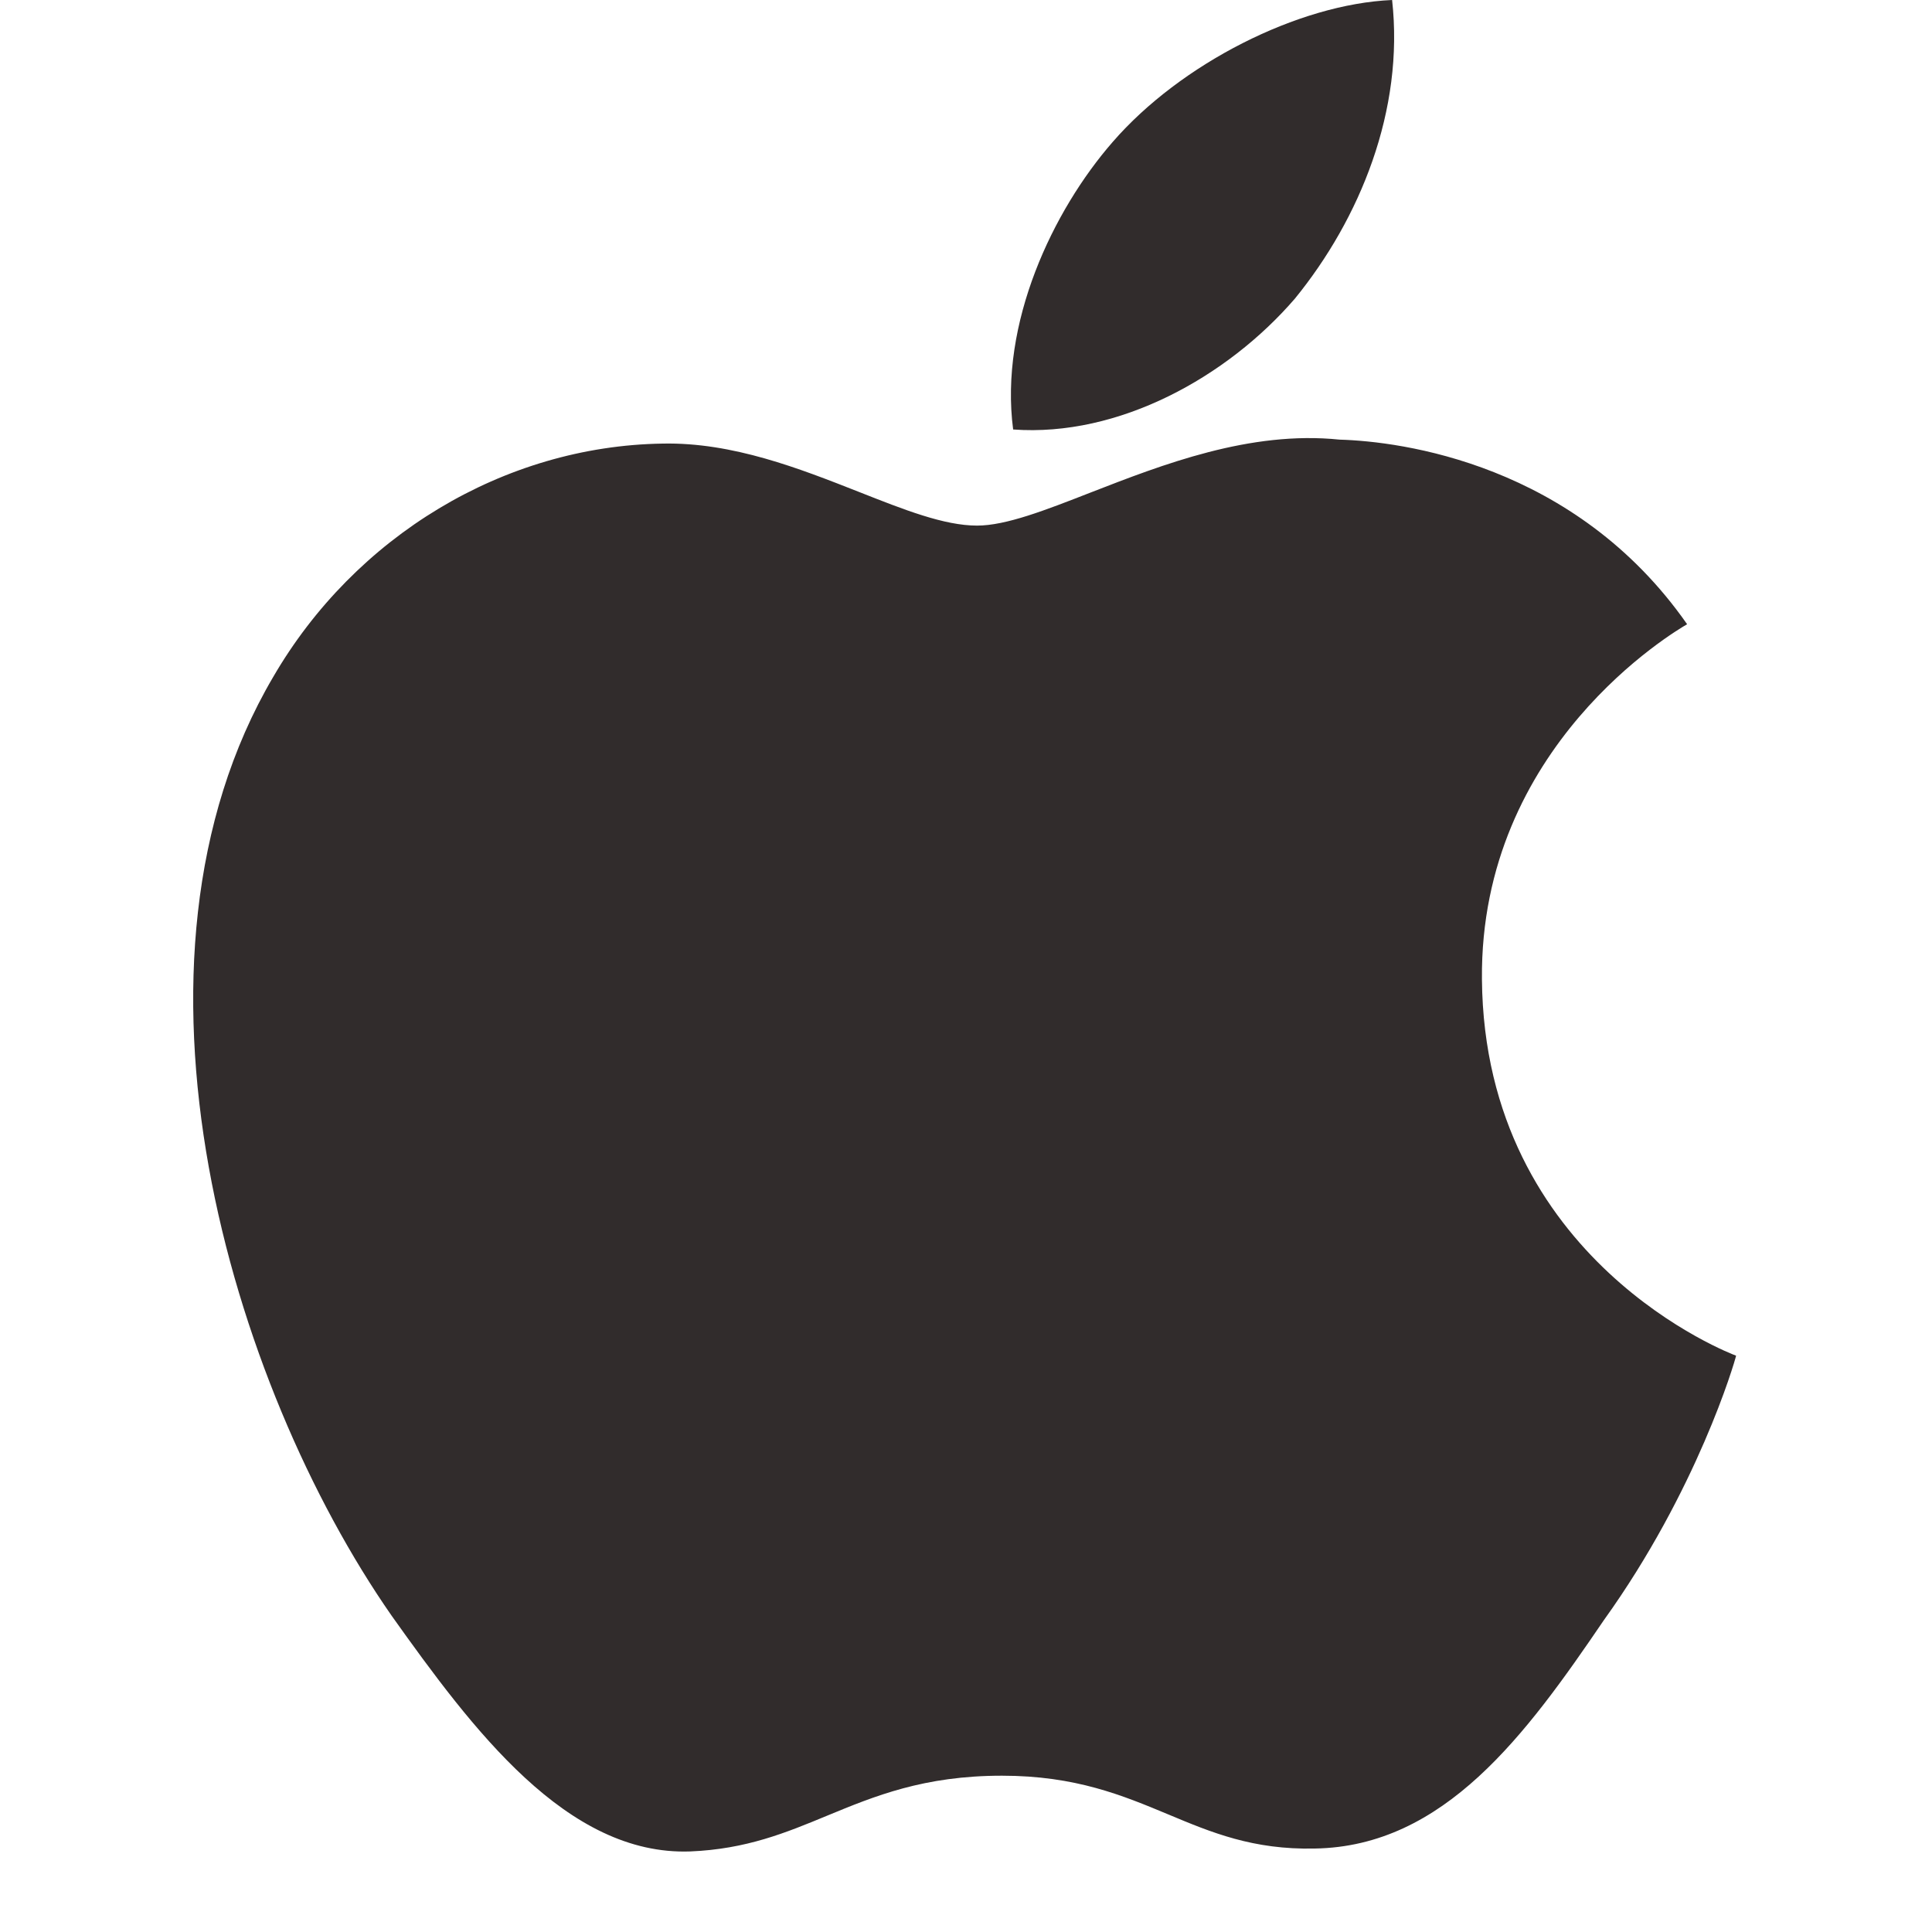
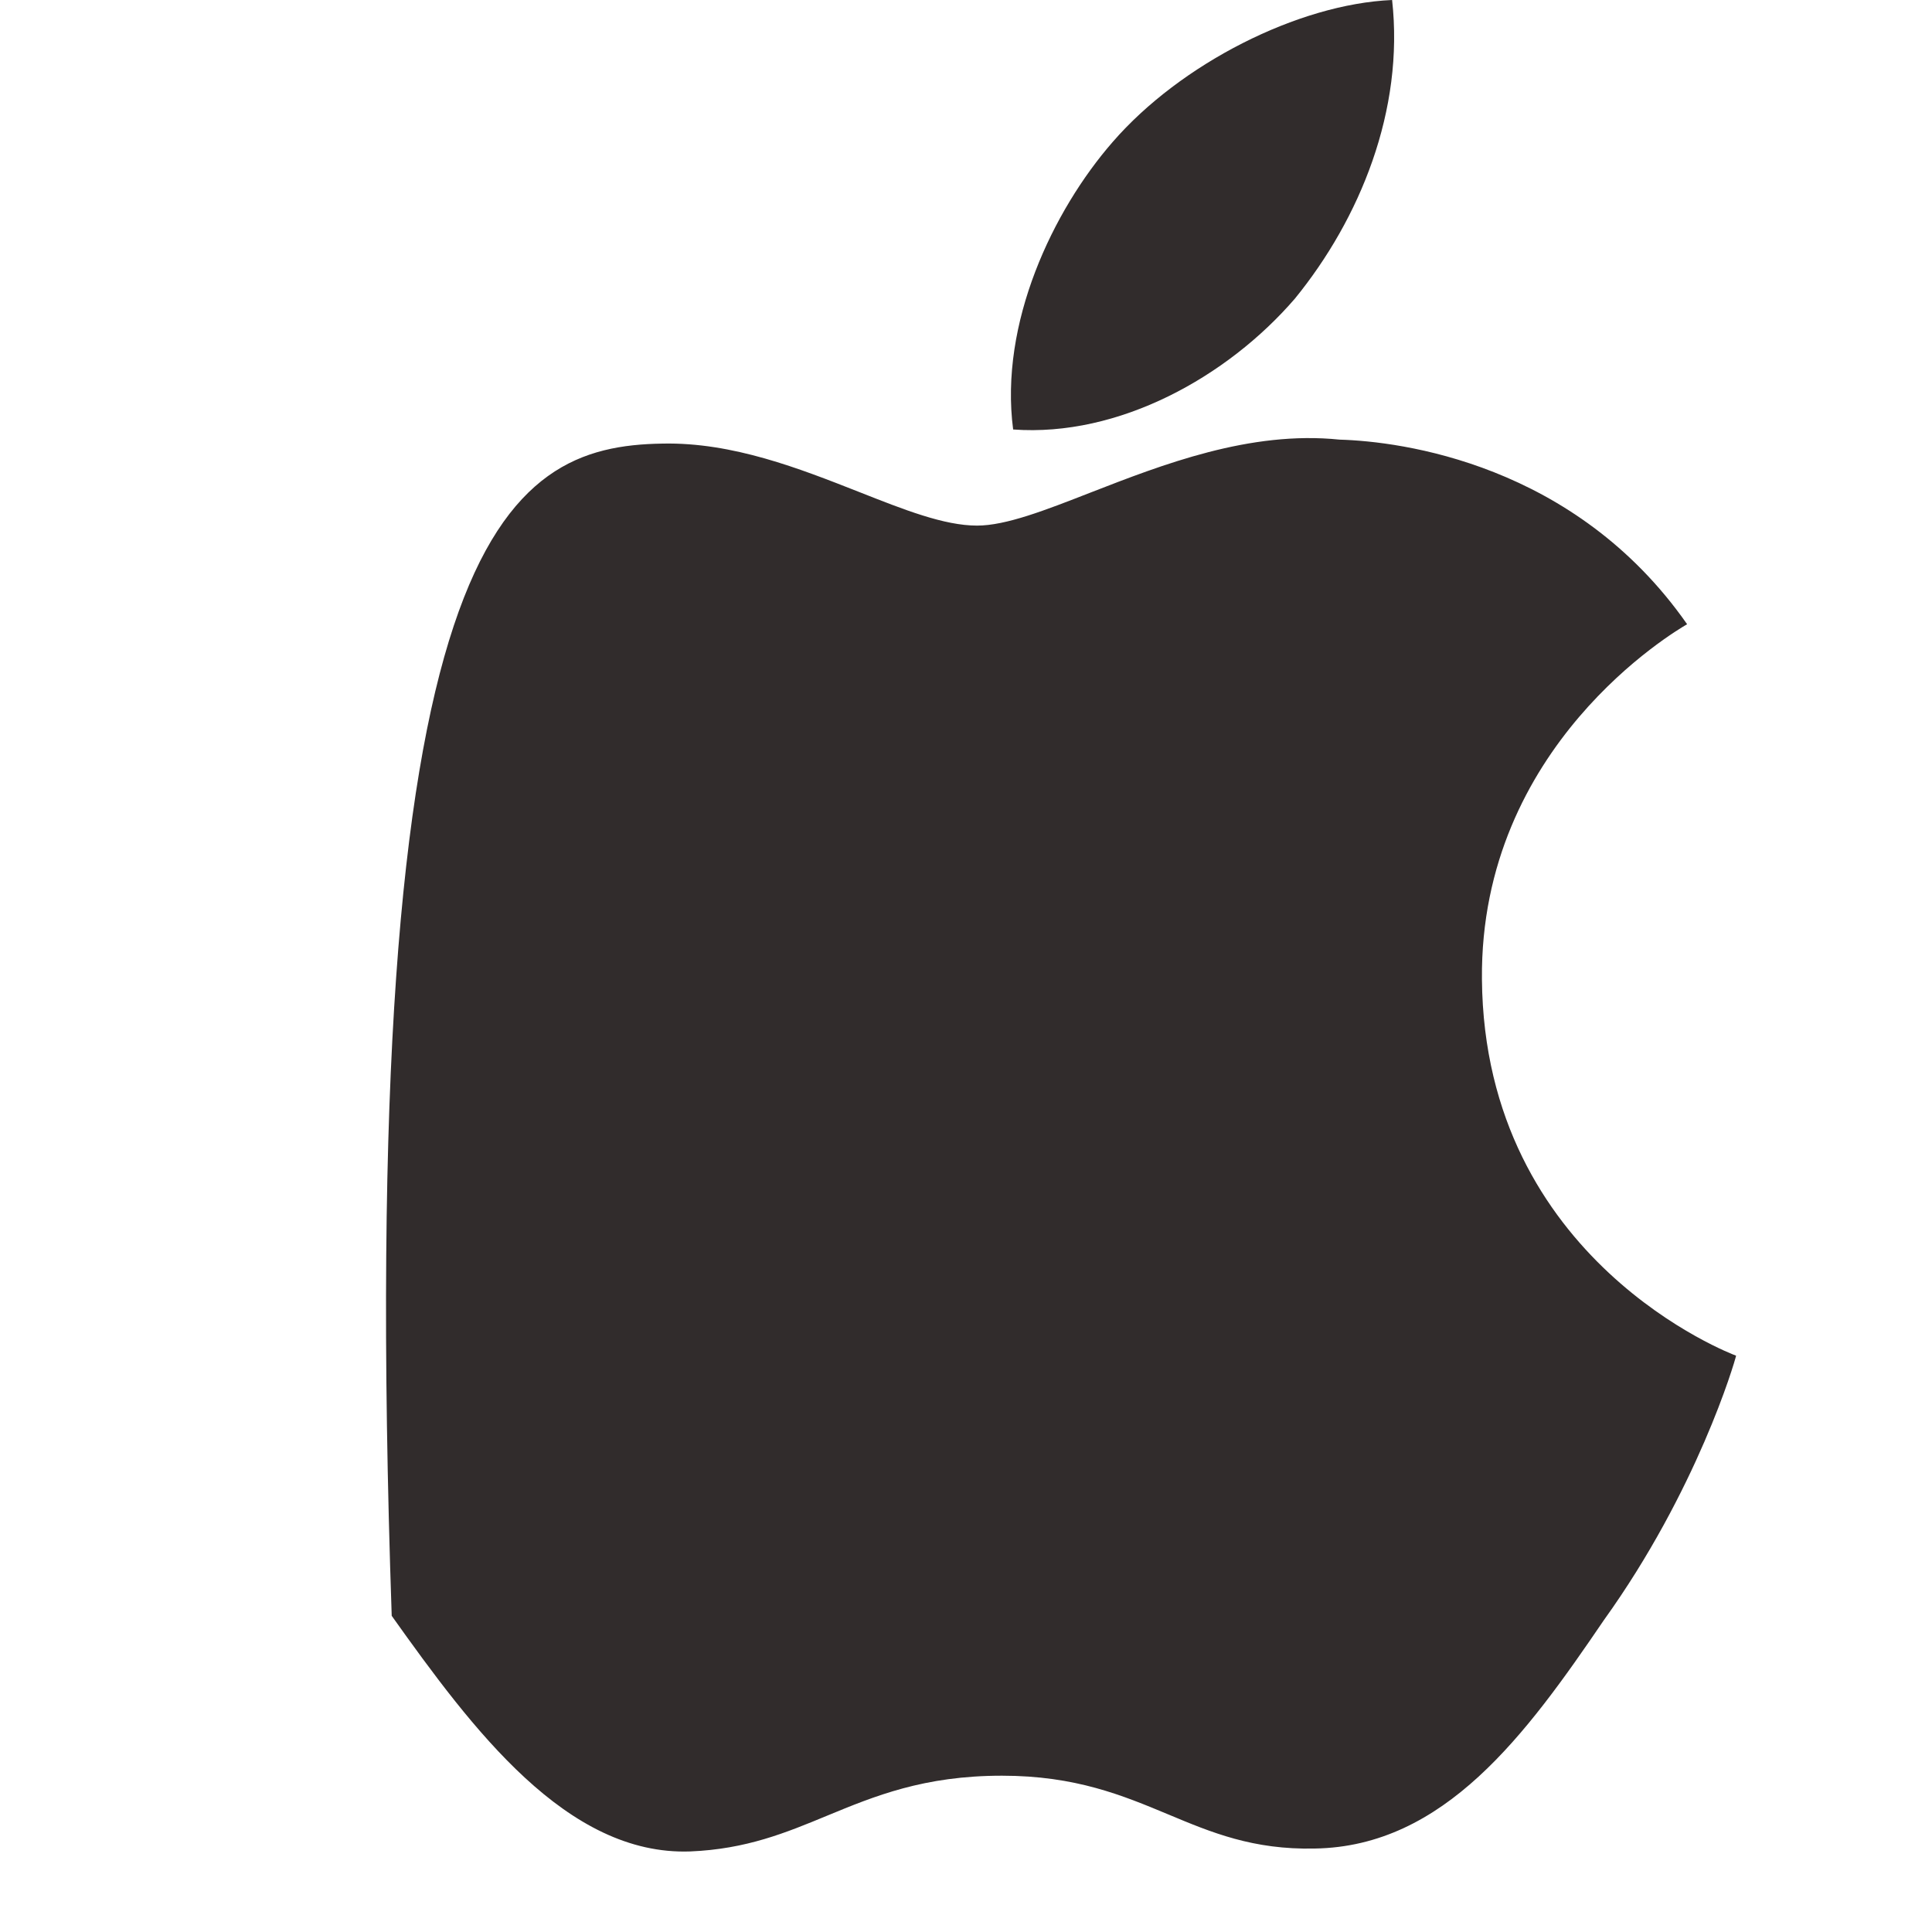
<svg xmlns="http://www.w3.org/2000/svg" width="20" height="20" viewBox="0 0 20 20" fill="none">
-   <path fill-rule="evenodd" clip-rule="evenodd" d="M14.411 0C14.538 1.141 14.078 2.265 13.405 3.091C12.704 3.904 11.581 4.526 10.488 4.446C10.344 3.348 10.898 2.181 11.519 1.469C12.22 0.661 13.437 0.042 14.411 0ZM17.463 6.463C17.341 6.535 15.318 7.72 15.341 10.138C15.366 13.058 17.941 14.023 17.972 14.034C17.957 14.102 17.569 15.427 16.603 16.772C15.797 17.957 14.952 19.115 13.61 19.136C12.972 19.15 12.541 18.97 12.092 18.782C11.624 18.587 11.136 18.382 10.372 18.382C9.563 18.382 9.054 18.593 8.562 18.796C8.137 18.972 7.726 19.142 7.146 19.166C5.868 19.212 4.891 17.901 4.055 16.727C2.385 14.33 1.084 9.973 2.828 7.008C3.673 5.553 5.214 4.617 6.86 4.592C7.586 4.577 8.281 4.852 8.891 5.092C9.357 5.276 9.773 5.441 10.114 5.441C10.413 5.441 10.818 5.283 11.289 5.099C12.032 4.81 12.941 4.455 13.867 4.551C14.5 4.569 16.302 4.797 17.465 6.462L17.463 6.463Z" fill="#312C2C" />
+   <path fill-rule="evenodd" clip-rule="evenodd" d="M14.411 0C14.538 1.141 14.078 2.265 13.405 3.091C12.704 3.904 11.581 4.526 10.488 4.446C10.344 3.348 10.898 2.181 11.519 1.469C12.22 0.661 13.437 0.042 14.411 0ZM17.463 6.463C17.341 6.535 15.318 7.72 15.341 10.138C15.366 13.058 17.941 14.023 17.972 14.034C17.957 14.102 17.569 15.427 16.603 16.772C15.797 17.957 14.952 19.115 13.61 19.136C12.972 19.15 12.541 18.97 12.092 18.782C11.624 18.587 11.136 18.382 10.372 18.382C9.563 18.382 9.054 18.593 8.562 18.796C8.137 18.972 7.726 19.142 7.146 19.166C5.868 19.212 4.891 17.901 4.055 16.727C3.673 5.553 5.214 4.617 6.86 4.592C7.586 4.577 8.281 4.852 8.891 5.092C9.357 5.276 9.773 5.441 10.114 5.441C10.413 5.441 10.818 5.283 11.289 5.099C12.032 4.81 12.941 4.455 13.867 4.551C14.5 4.569 16.302 4.797 17.465 6.462L17.463 6.463Z" fill="#312C2C" />
</svg>